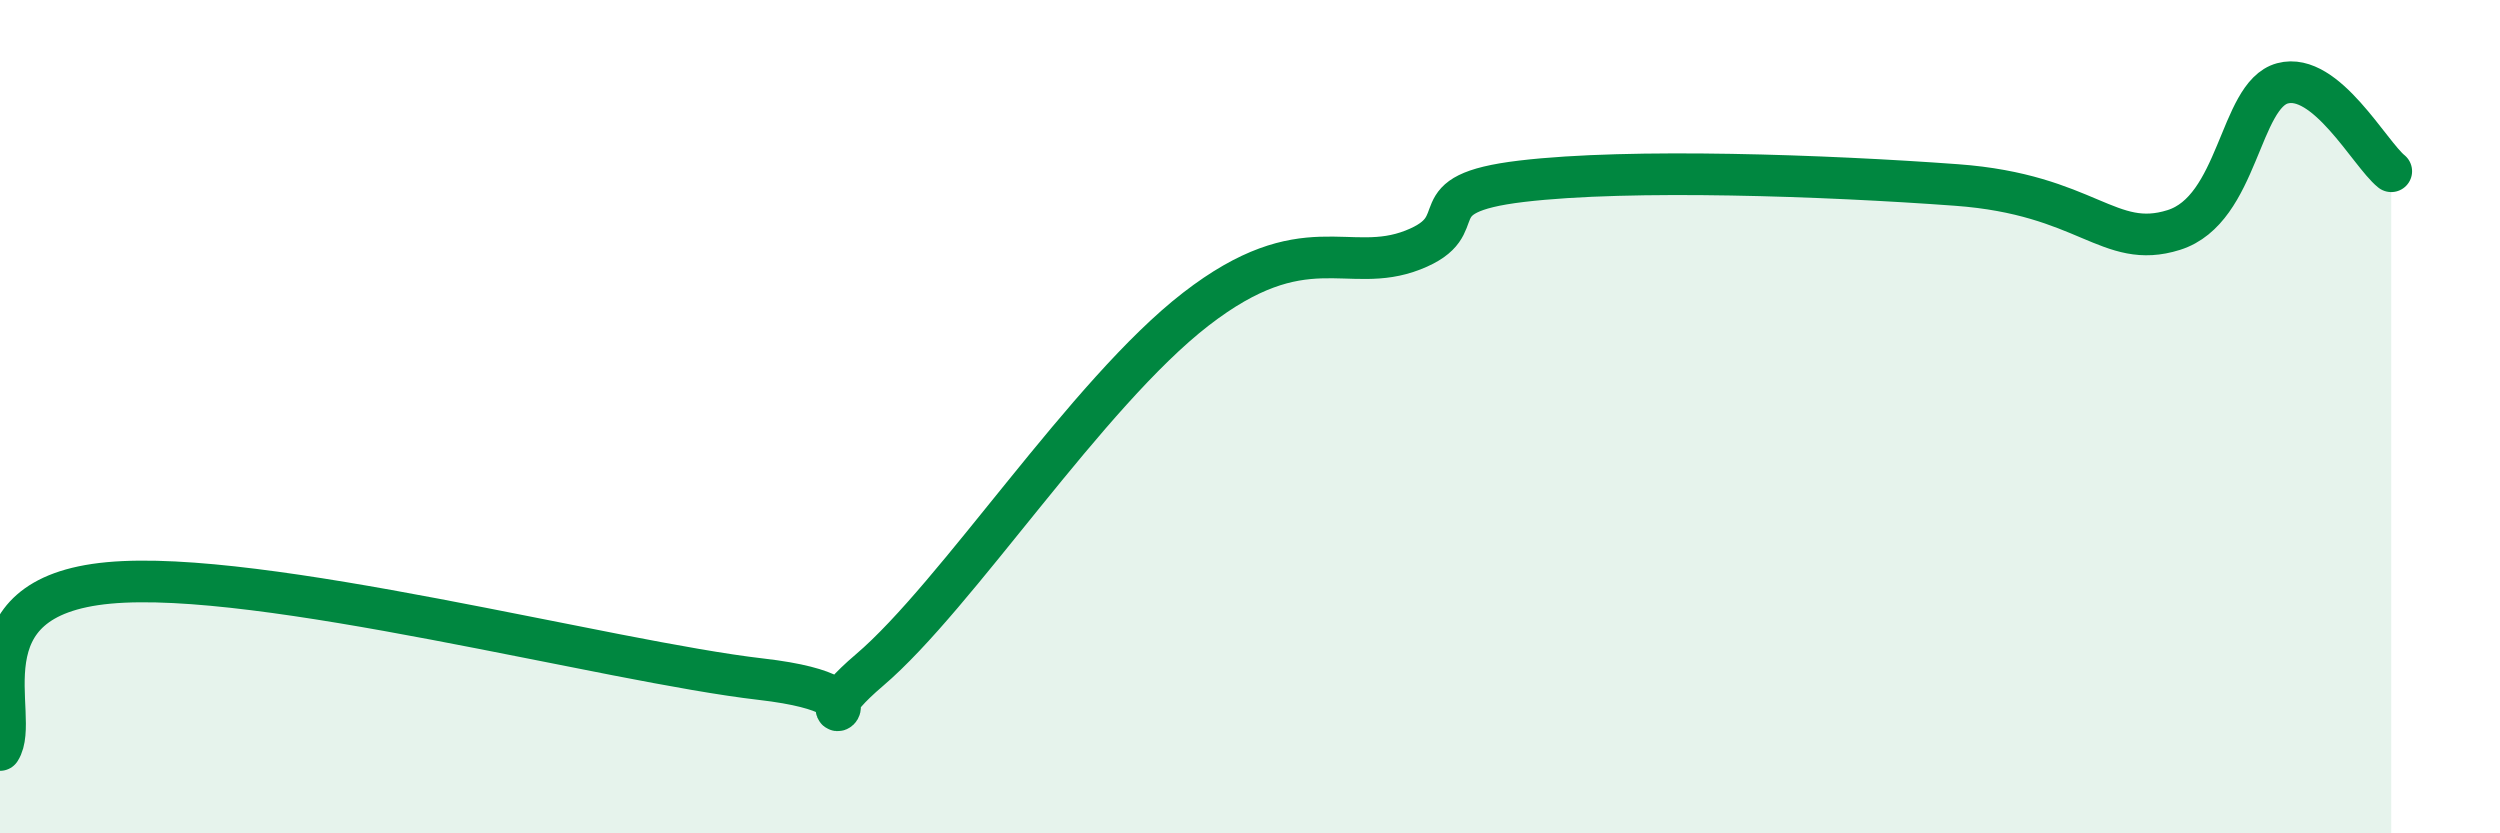
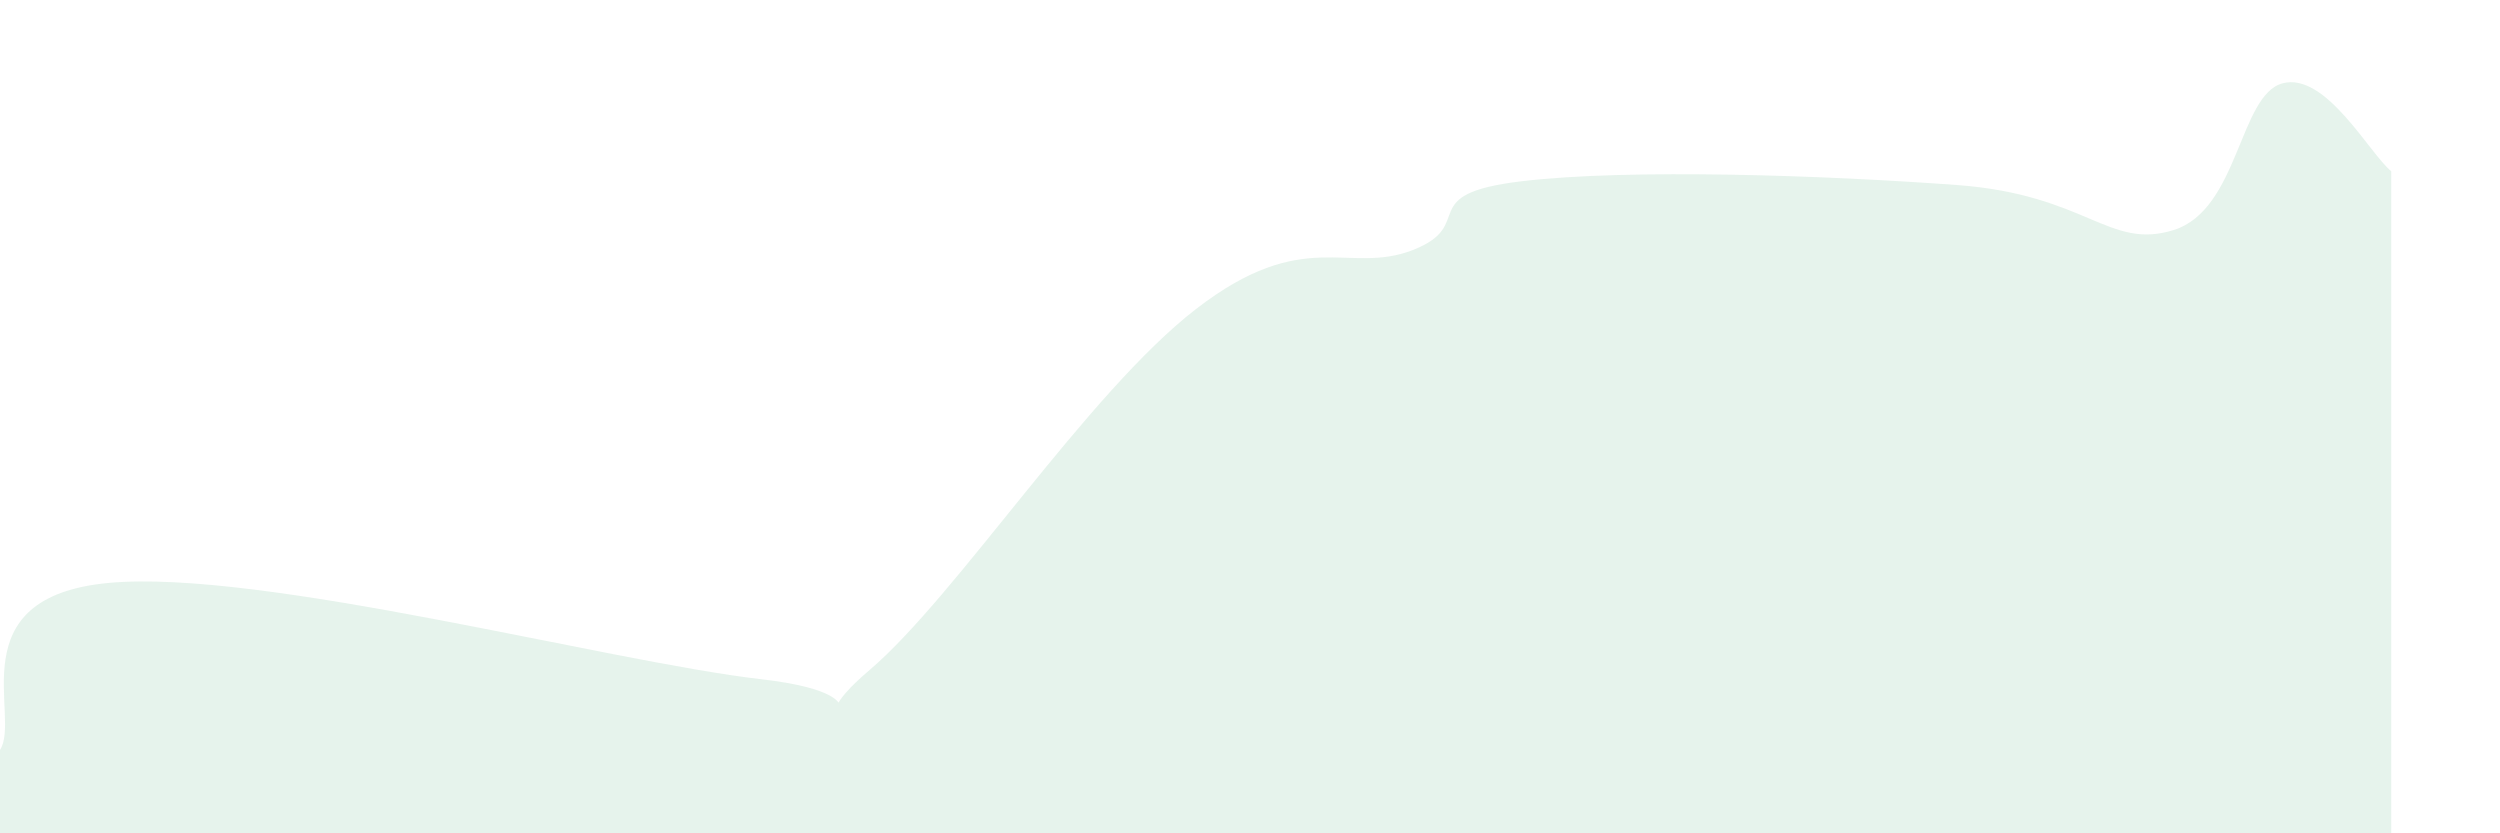
<svg xmlns="http://www.w3.org/2000/svg" width="60" height="20" viewBox="0 0 60 20">
  <path d="M 0,18 C 0.52,17.2 -1.04,14.33 2.61,13.99 C 6.26,13.65 14.61,15.88 18.26,16.3 C 21.91,16.72 18.78,17.86 20.87,16.08 C 22.96,14.3 26.09,9.44 28.7,7.42 C 31.31,5.4 32.35,6.61 33.91,6 C 35.47,5.39 33.91,4.66 36.52,4.35 C 39.13,4.04 43.83,4.21 46.96,4.44 C 50.09,4.67 50.61,6.01 52.17,5.52 C 53.73,5.03 53.74,2.28 54.78,2 C 55.82,1.72 56.87,3.69 57.39,4.11L57.39 20L0 20Z" fill="#008740" opacity="0.1" stroke-linecap="round" stroke-linejoin="round" />
-   <path d="M 0,18 C 0.52,17.2 -1.04,14.33 2.61,13.99 C 6.26,13.65 14.61,15.88 18.26,16.3 C 21.91,16.72 18.78,17.86 20.87,16.08 C 22.96,14.3 26.09,9.44 28.7,7.42 C 31.31,5.4 32.35,6.61 33.91,6 C 35.47,5.39 33.91,4.66 36.52,4.35 C 39.13,4.04 43.83,4.21 46.96,4.44 C 50.09,4.67 50.61,6.01 52.17,5.52 C 53.73,5.03 53.74,2.28 54.78,2 C 55.82,1.72 56.87,3.69 57.39,4.11" stroke="#008740" stroke-width="1" fill="none" stroke-linecap="round" stroke-linejoin="round" />
</svg>